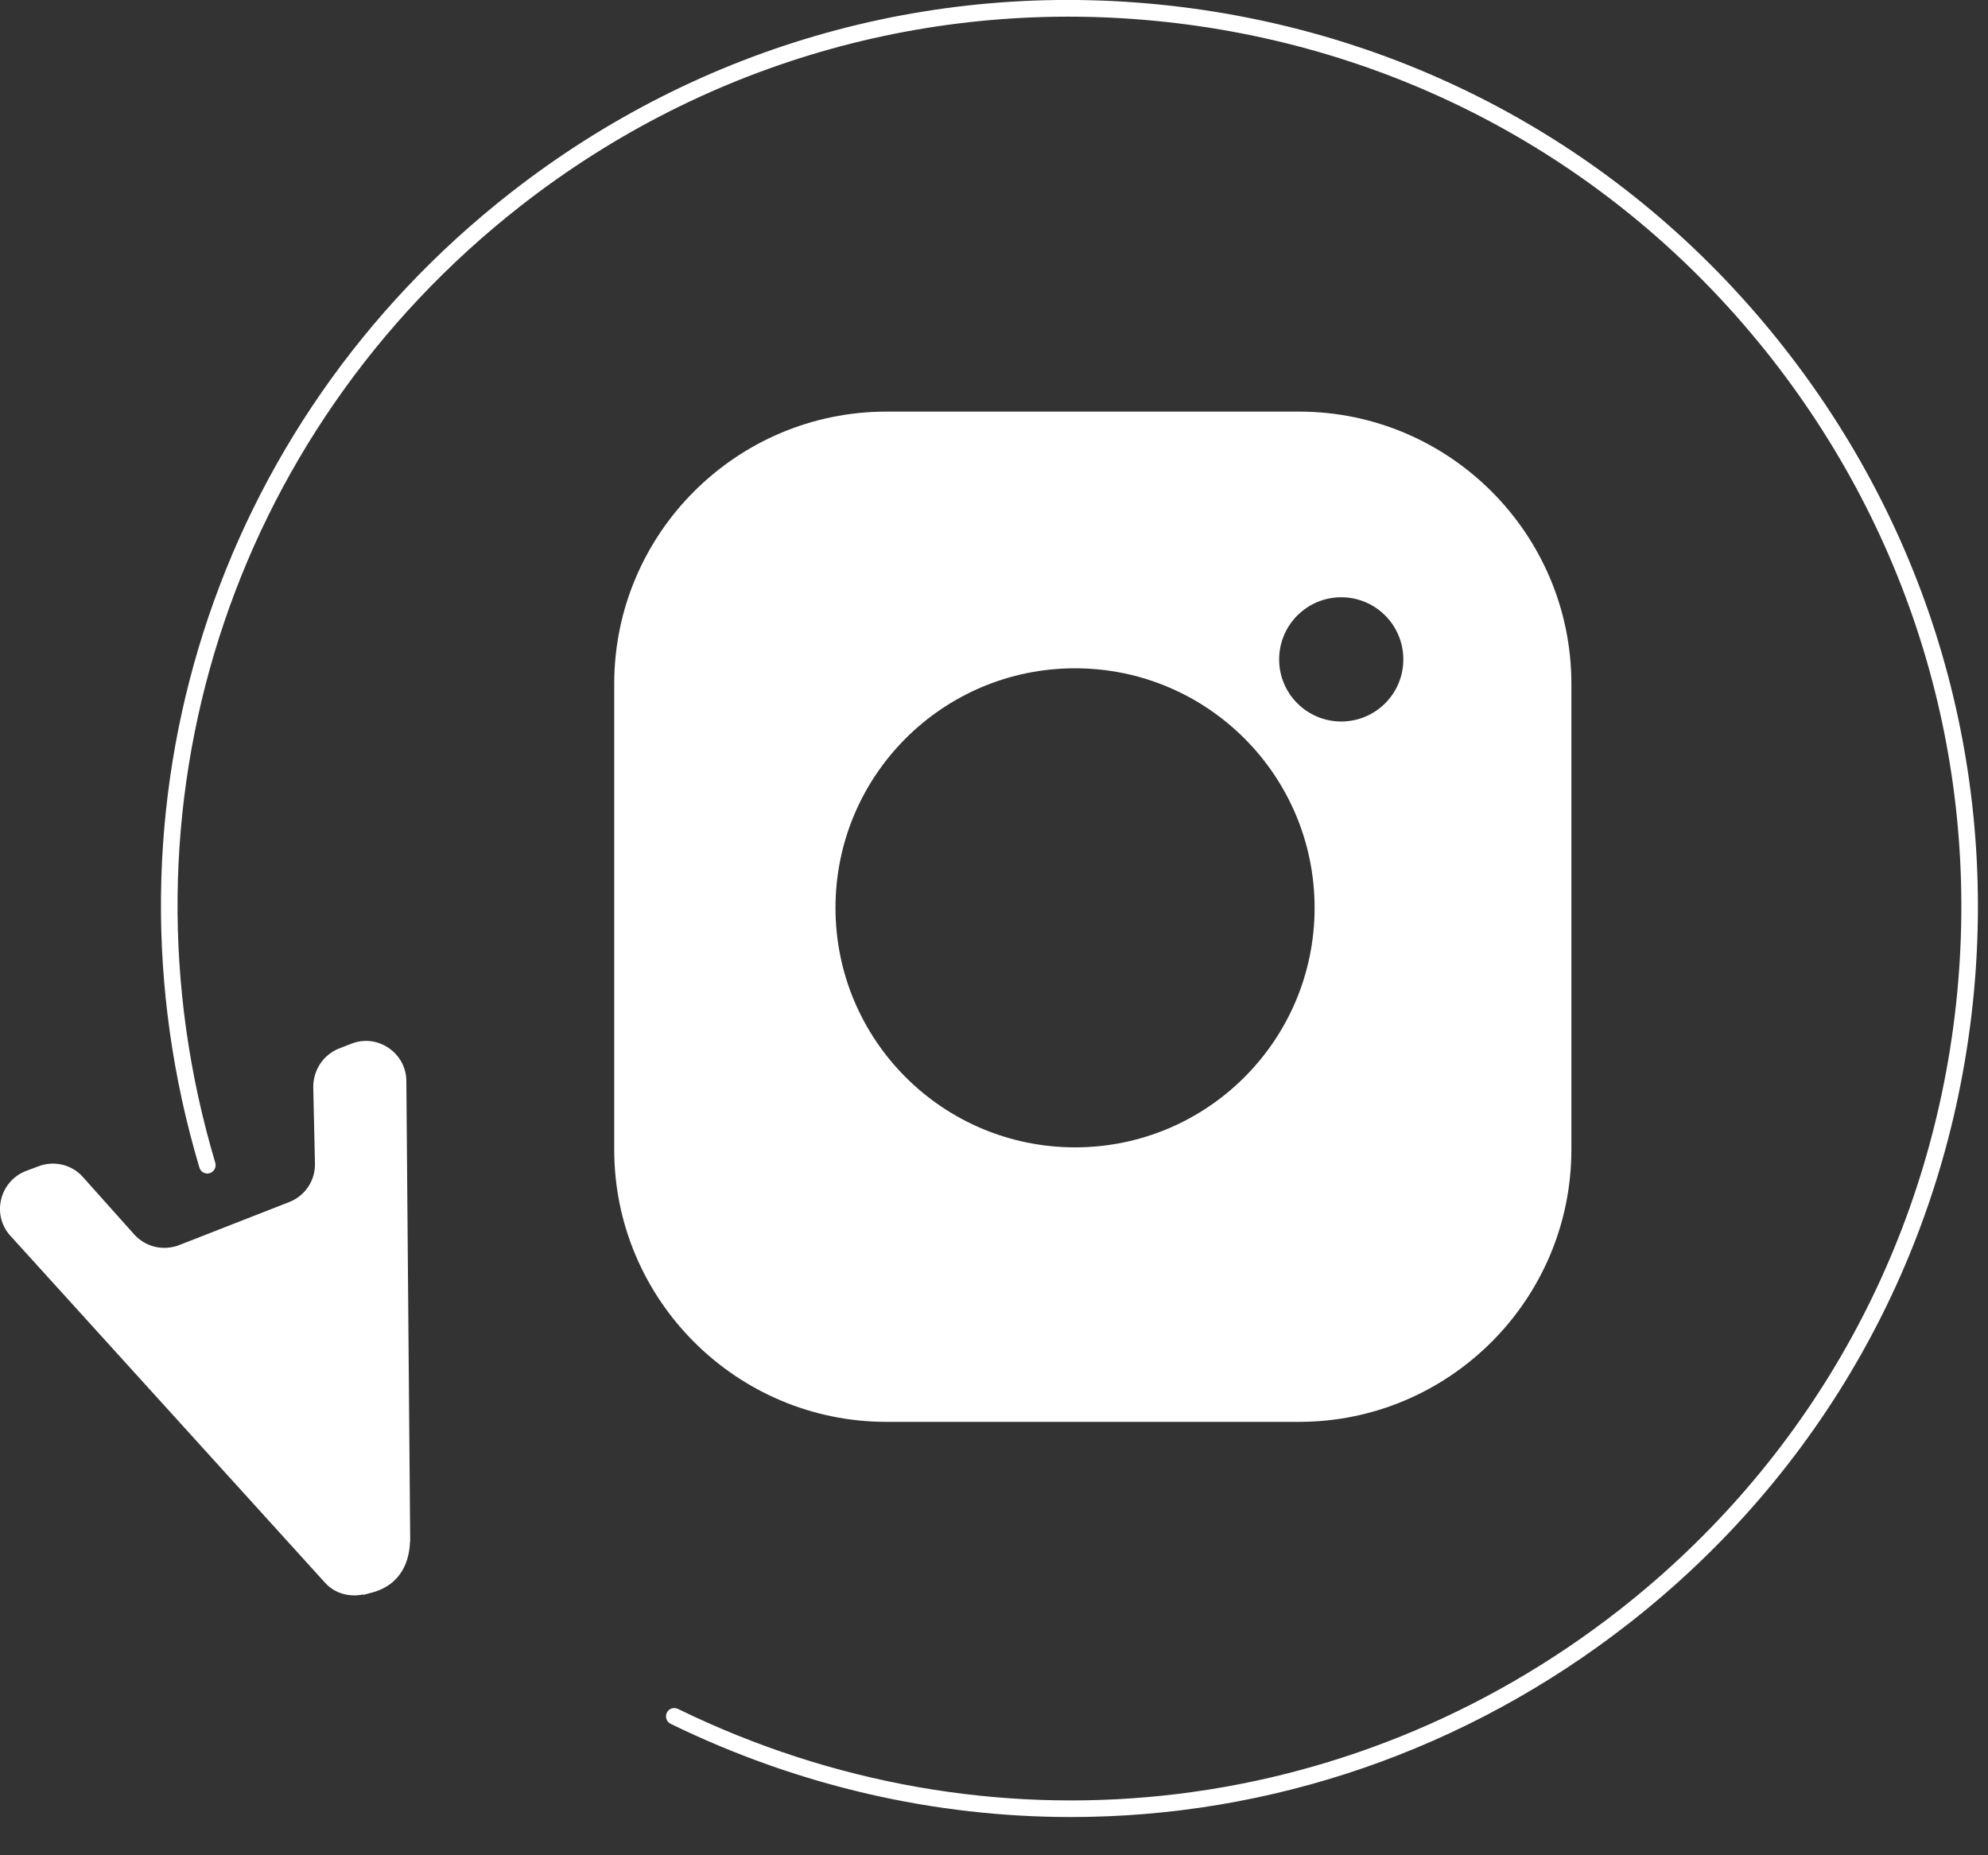
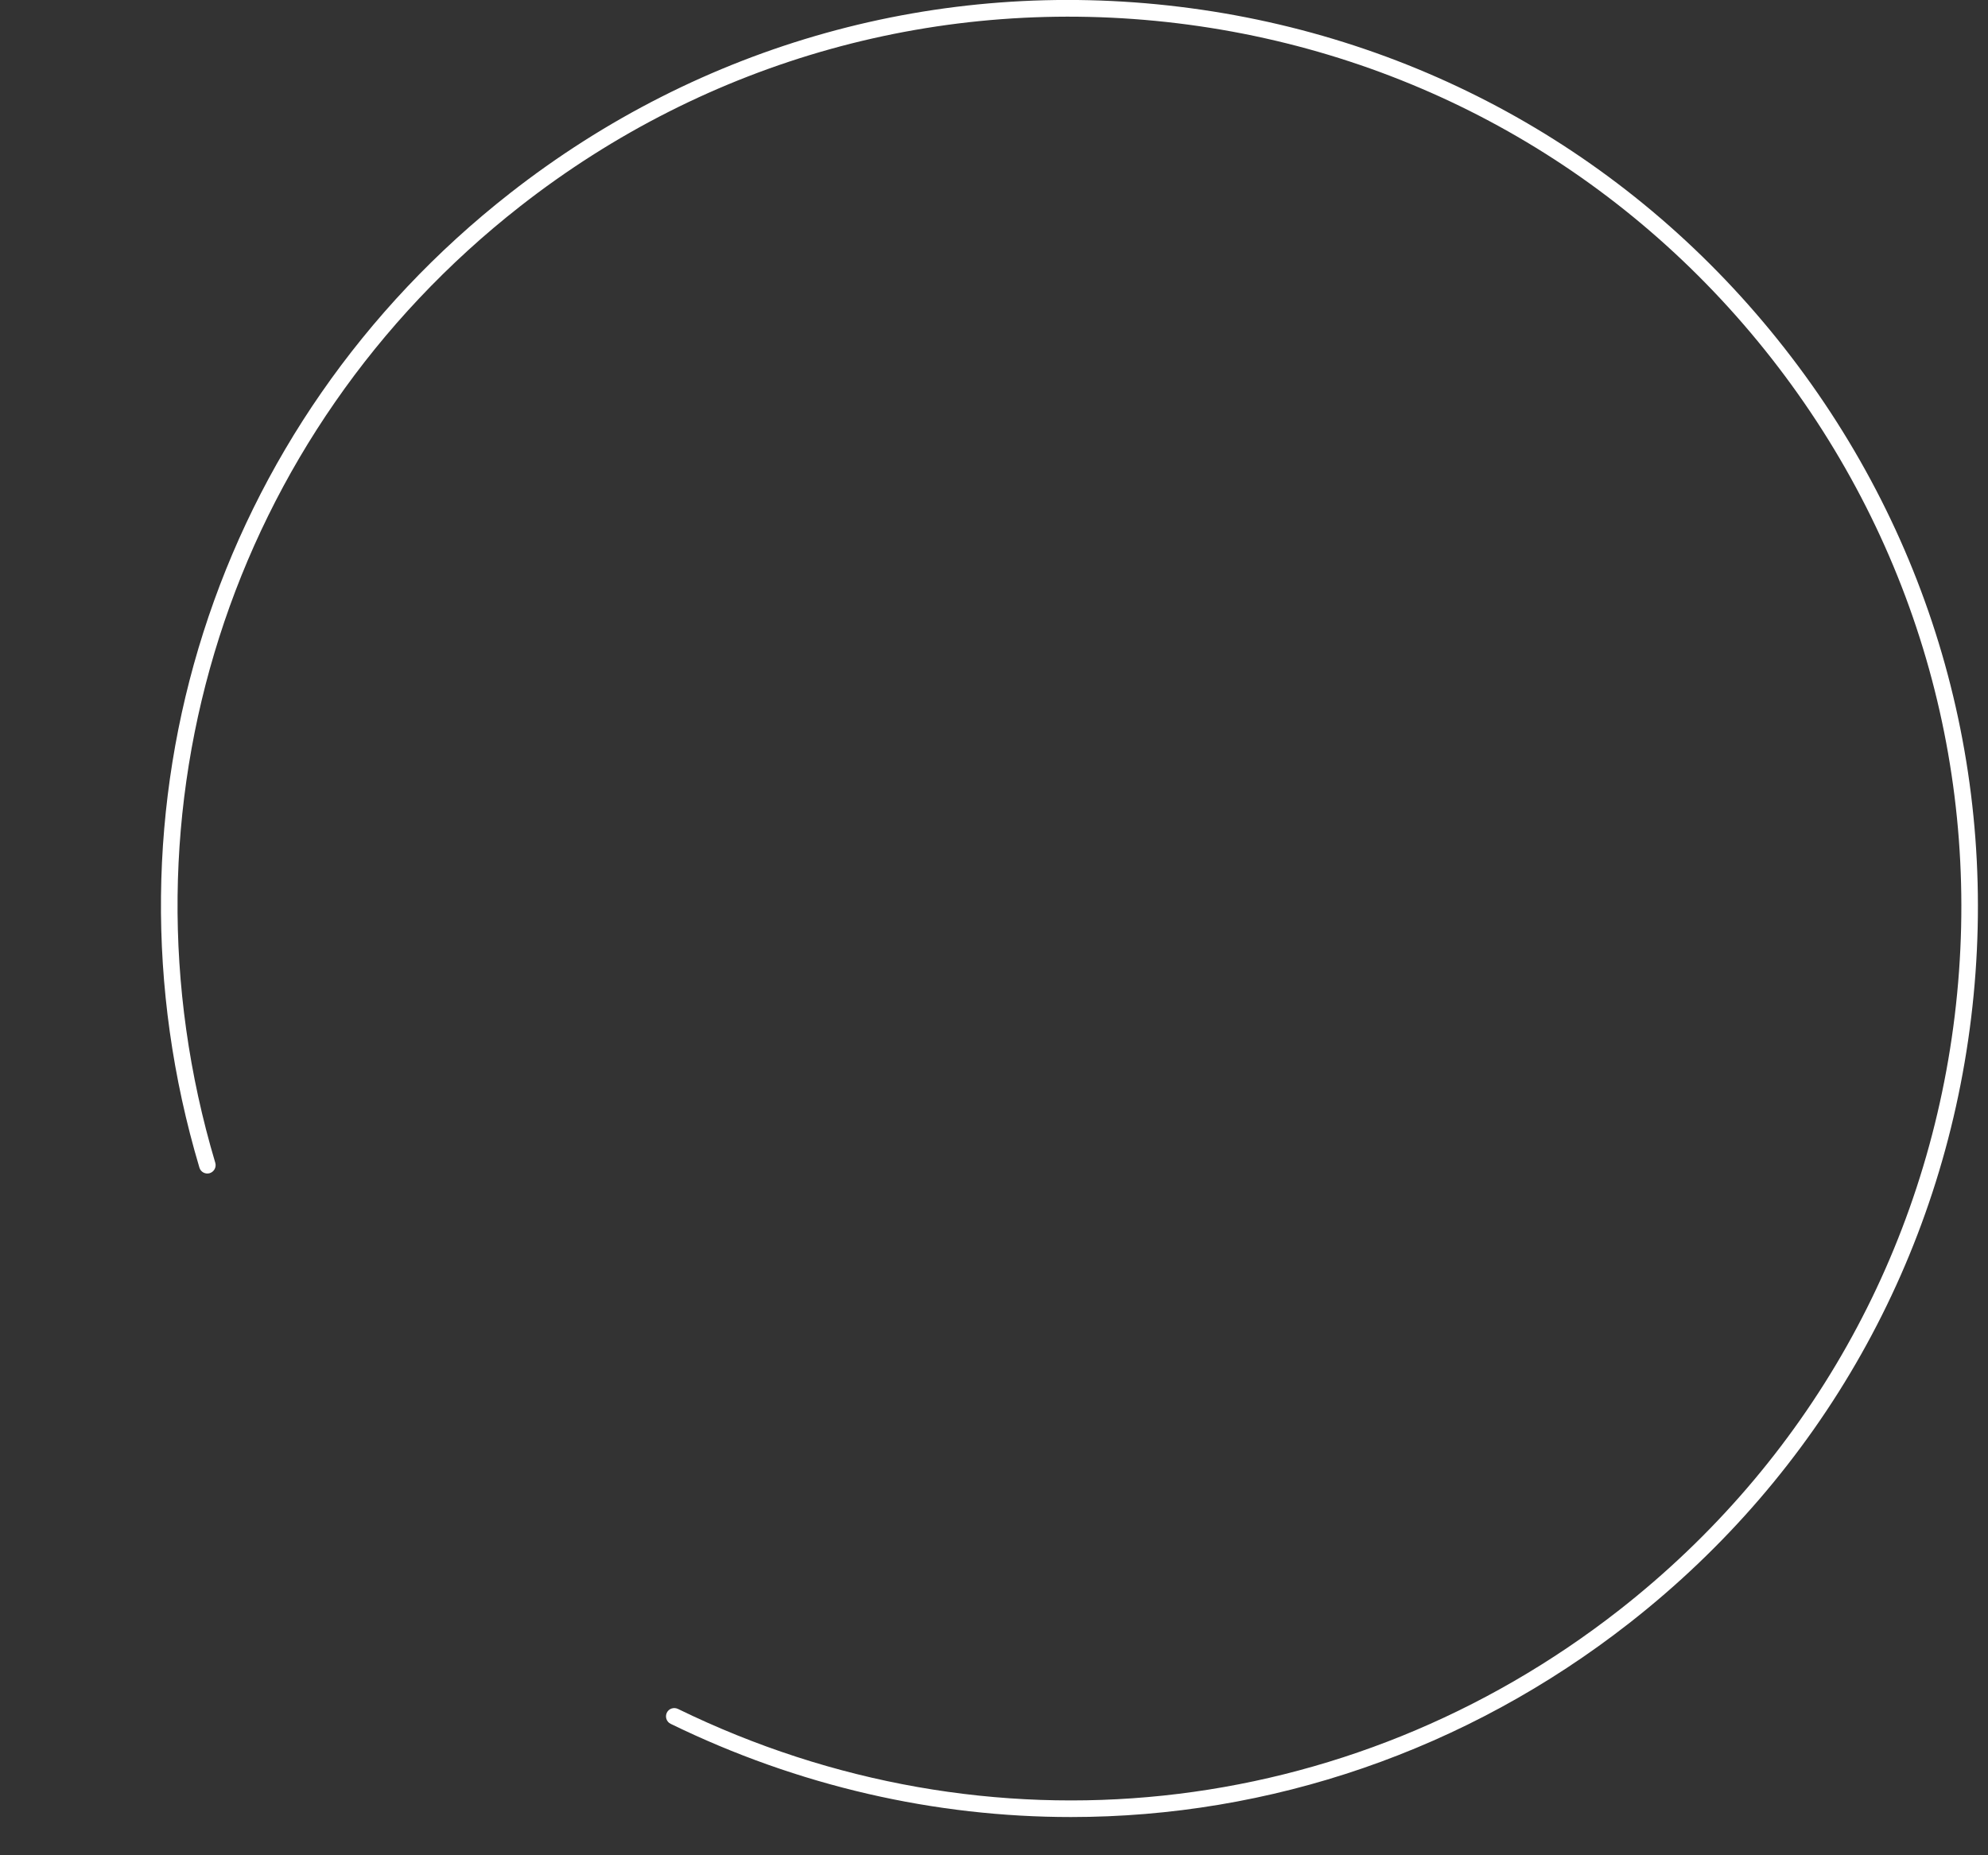
<svg xmlns="http://www.w3.org/2000/svg" width="30px" height="28px" viewBox="0 0 30 28" version="1.1">
  <rect x="0" y="0" width="30" height="28" fill="#333333" stroke="none" />
  <title>ins</title>
  <g id="ins" stroke="none" fill="none" fill-rule="evenodd" stroke-width="1">
    <g id="Atauzem-İnstagram" fill="#FFFFFF">
-       <path d="M20.24,10.889 C19.723,10.889 19.303,10.47 19.303,9.952 C19.303,9.434 19.723,9.014 20.24,9.014 C20.758,9.014 21.177,9.434 21.177,9.952 C21.177,10.47 20.758,10.889 20.24,10.889 M16.223,17.316 C14.226,17.316 12.608,15.698 12.608,13.701 C12.608,11.704 14.226,10.086 16.223,10.086 C18.22,10.086 19.838,11.704 19.838,13.701 C19.838,15.698 18.22,17.316 16.223,17.316 M19.604,6.212 L13.378,6.212 C11.113,6.212 9.269,8.055 9.269,10.32 L9.269,17.35 C9.269,19.615 11.113,21.459 13.378,21.459 L19.604,21.459 C21.869,21.459 23.713,19.615 23.713,17.35 L23.713,10.32 C23.713,8.055 21.869,6.212 19.604,6.212" id="Fill-31" fill-rule="nonzero" />
-       <path d="M0.158,18.652 L4.907,23.889 C5.058,24.055 5.28,24.107 5.484,24.063 L5.487,24.07 C5.507,24.067 5.524,24.057 5.544,24.054 C5.559,24.048 5.574,24.048 5.589,24.042 C6.075,23.923 6.176,23.532 6.186,23.284 C6.187,23.273 6.191,23.262 6.19,23.253 L6.132,16.315 C6.13,15.891 5.699,15.596 5.302,15.752 L5.117,15.824 C4.879,15.918 4.726,16.15 4.727,16.407 L4.753,17.558 C4.76,17.814 4.605,18.047 4.366,18.141 L2.702,18.792 C2.465,18.883 2.196,18.82 2.026,18.631 L1.252,17.765 C1.084,17.574 0.812,17.511 0.575,17.604 L0.388,17.674 C-0.01,17.832 -0.129,18.339 0.158,18.652" id="Fill-28" fill-rule="nonzero" />
      <path d="M16.162,27.423 C14.114,27.423 12.052,26.959 10.12,26.016 C10.058,25.986 10.033,25.91 10.063,25.848 C10.093,25.786 10.168,25.762 10.23,25.791 C14.902,28.071 20.346,27.499 24.439,24.296 C27.268,22.08 29.064,18.895 29.498,15.328 C29.931,11.761 28.949,8.239 26.734,5.41 C24.518,2.581 21.334,0.784 17.767,0.351 C14.203,-0.08 10.678,0.899 7.849,3.114 C3.464,6.548 1.658,12.214 3.249,17.55 C3.268,17.617 3.23,17.686 3.164,17.706 C3.098,17.725 3.028,17.688 3.009,17.621 C1.389,12.186 3.228,6.414 7.695,2.917 C10.577,0.66 14.162,-0.341 17.797,0.102 C21.43,0.544 24.674,2.374 26.93,5.256 C29.188,8.137 30.187,11.726 29.746,15.358 C29.305,18.992 27.474,22.236 24.592,24.492 C22.117,26.43 19.155,27.423 16.162,27.423" id="Fill-26" fill-rule="nonzero" />
    </g>
  </g>
</svg>